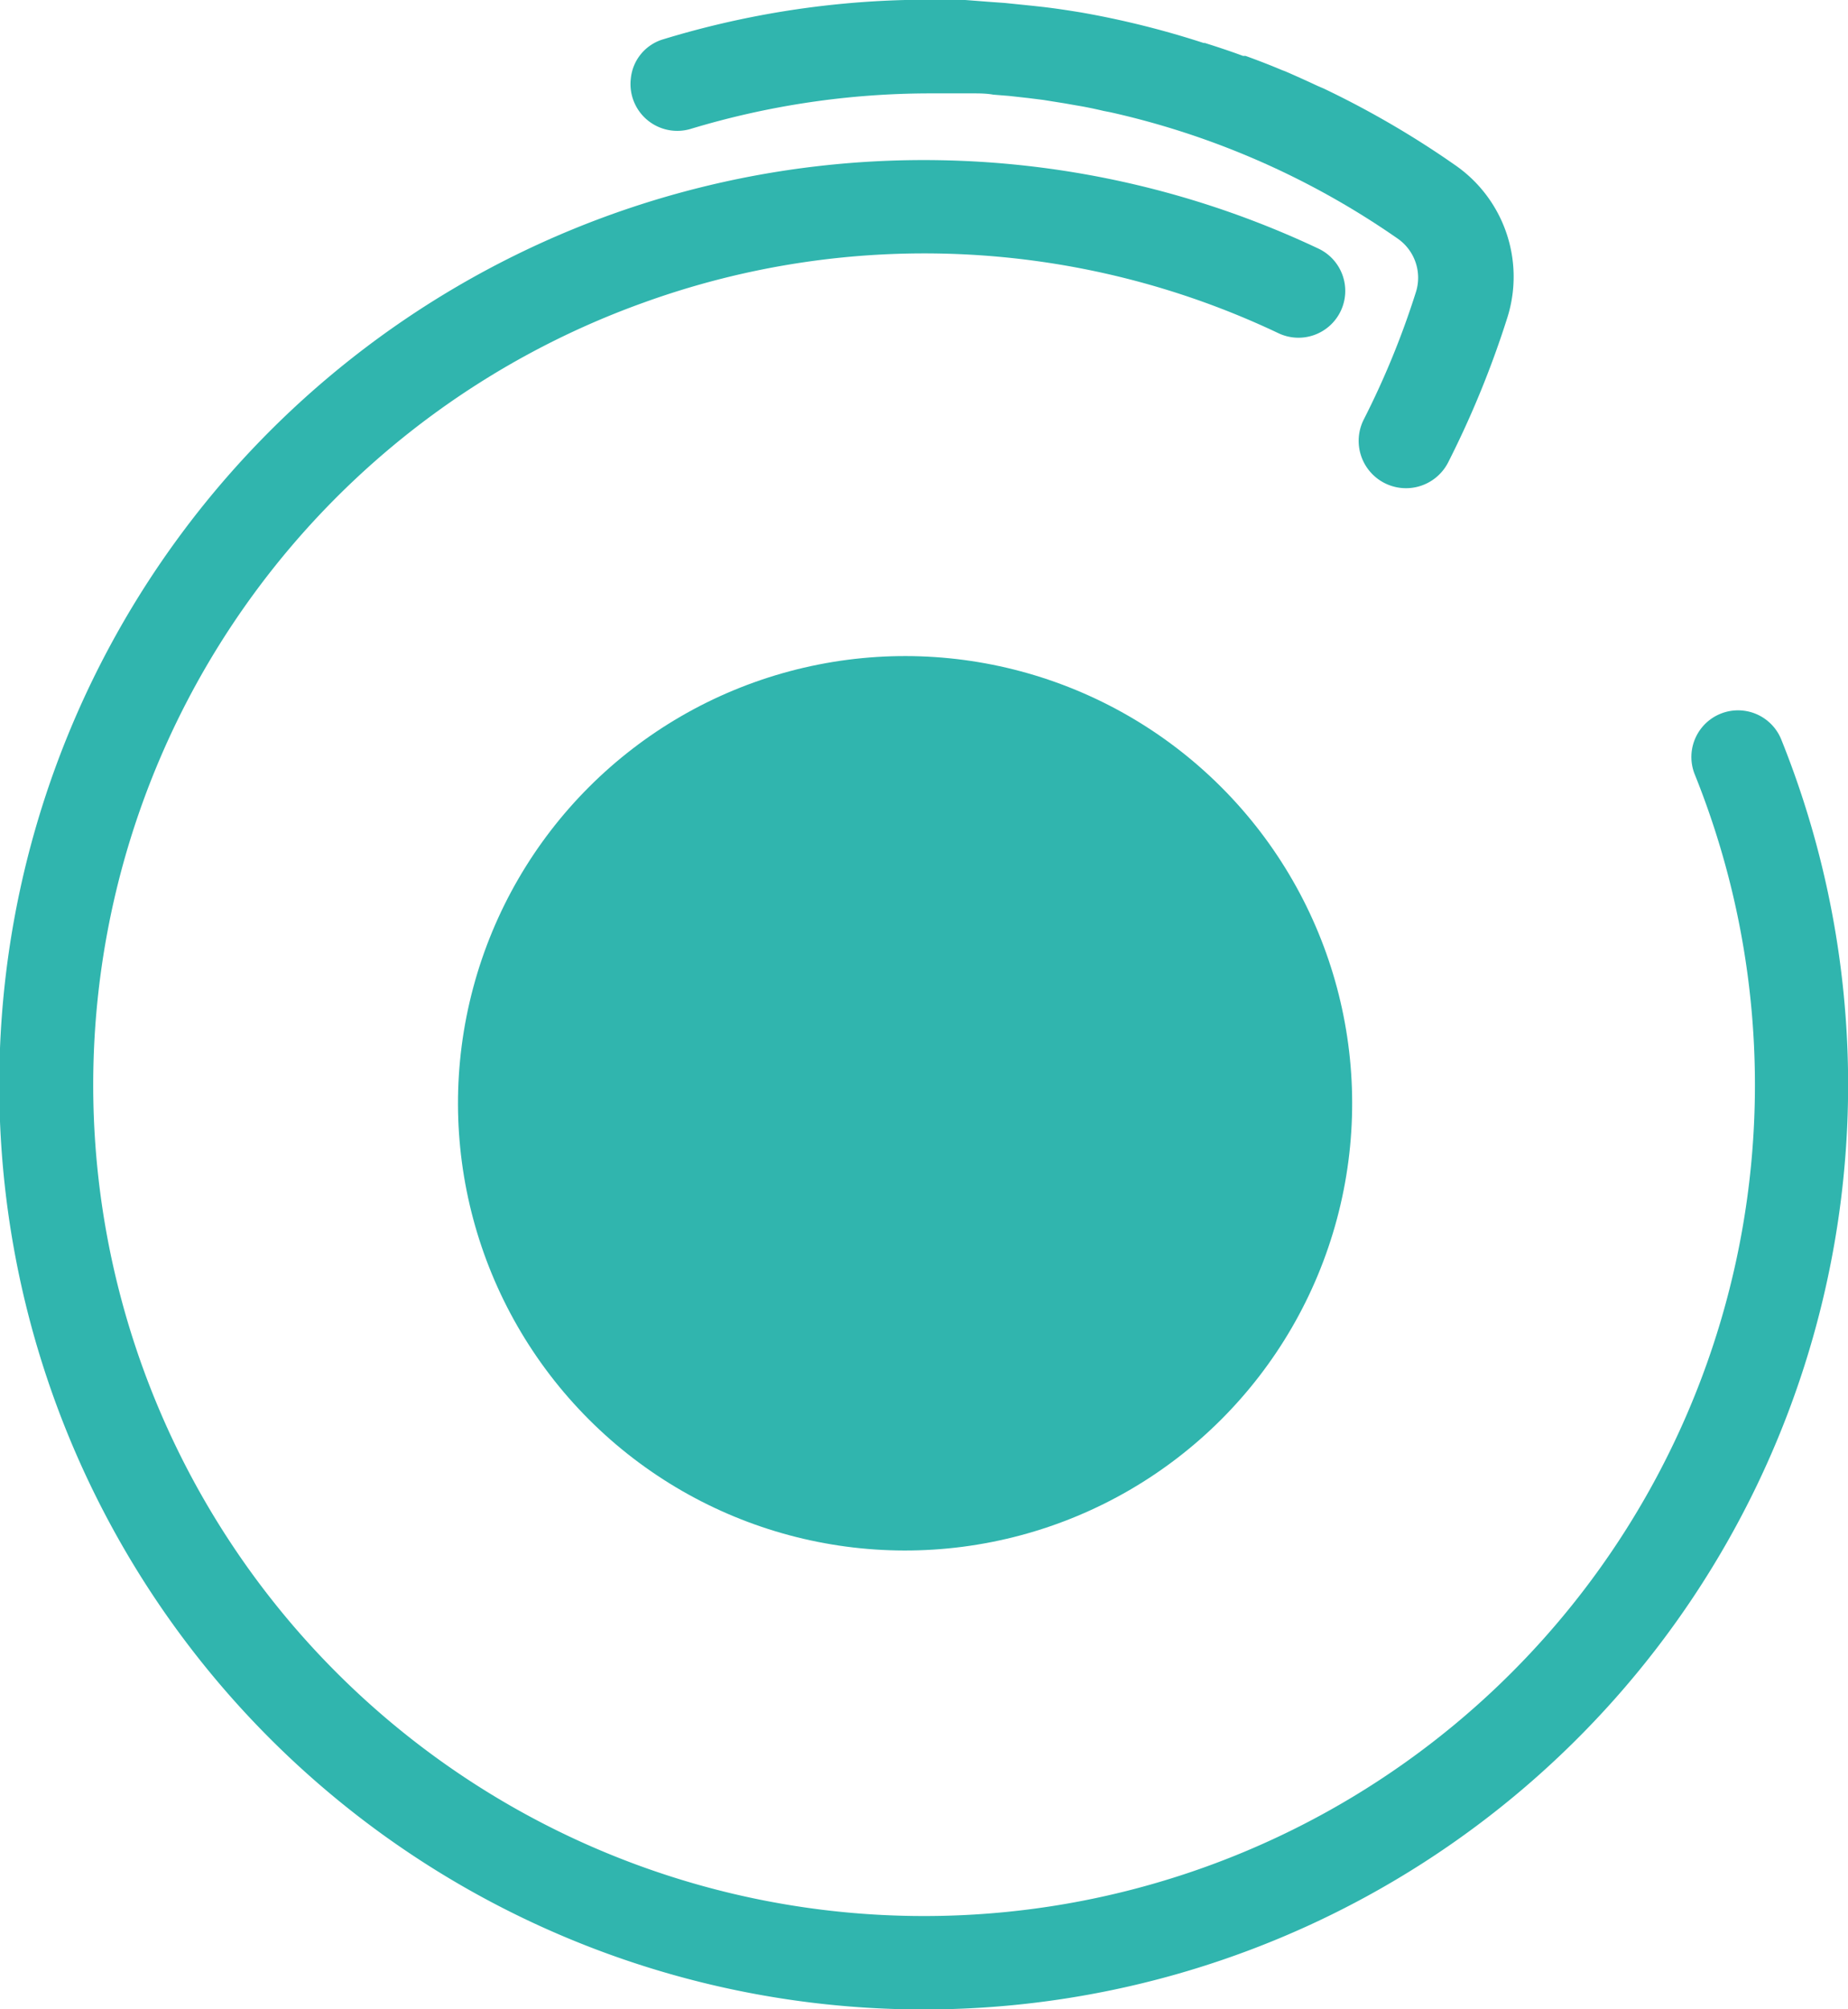
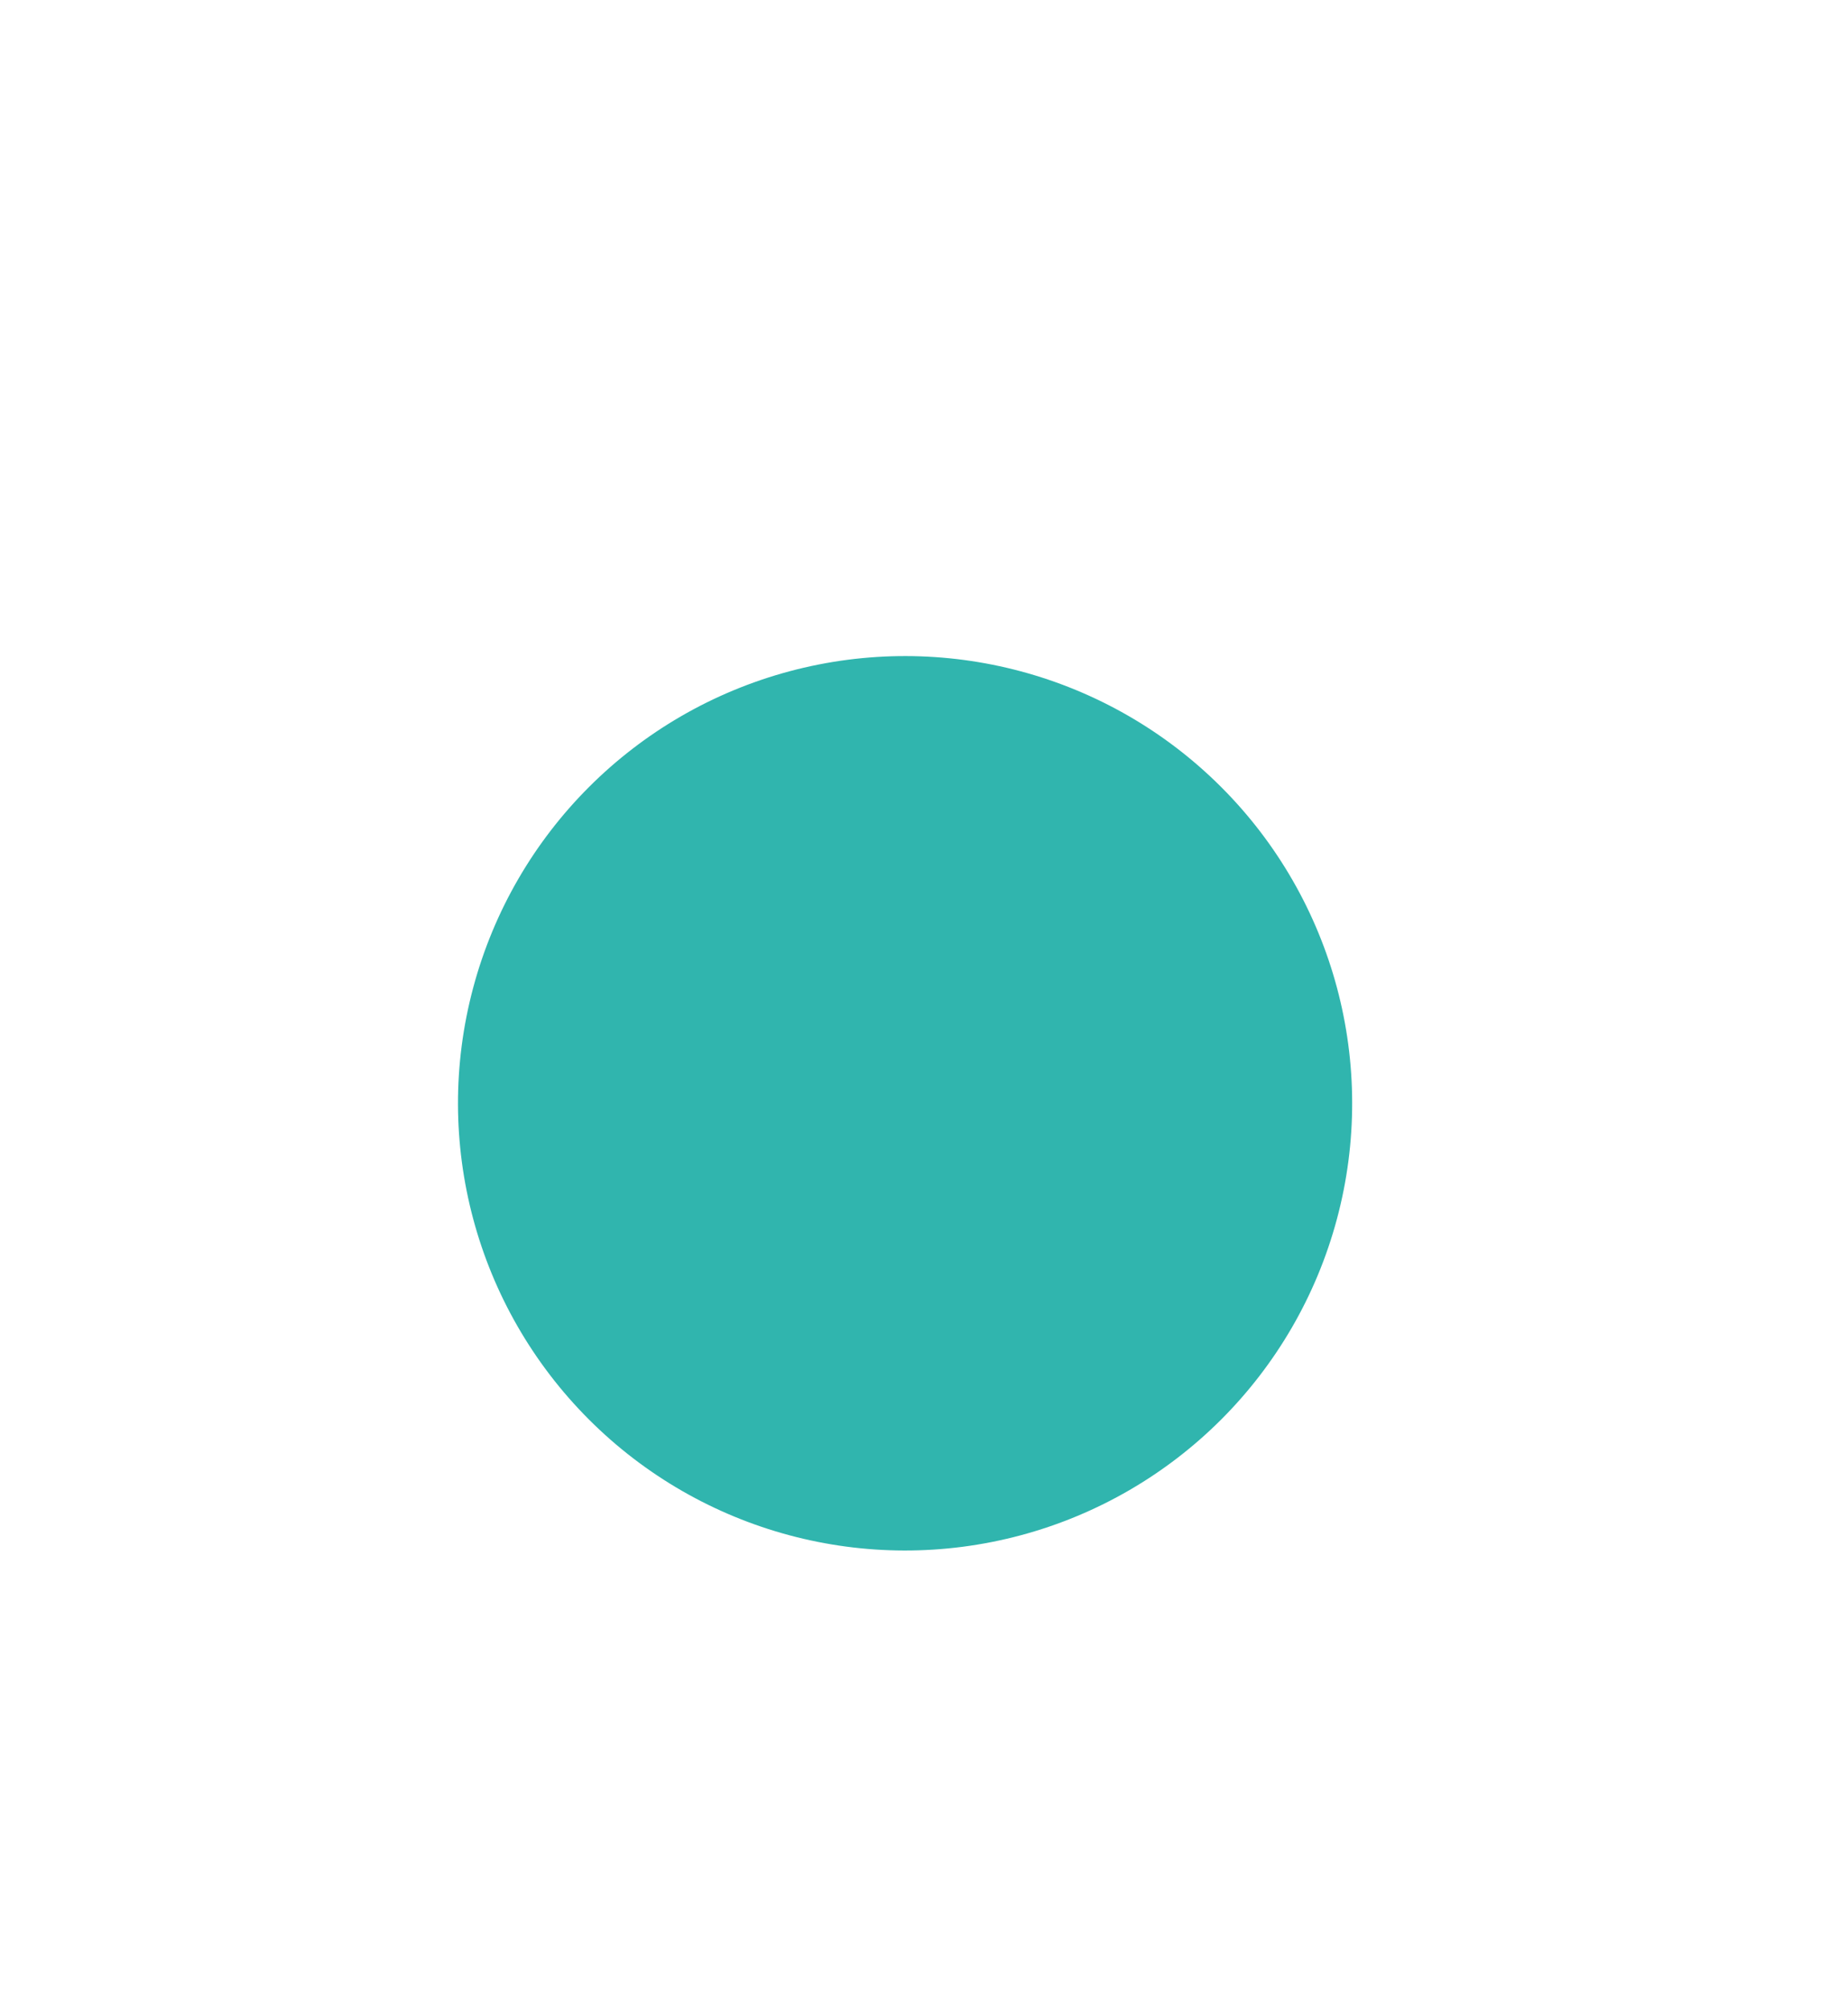
<svg xmlns="http://www.w3.org/2000/svg" viewBox="0 0 87.3 94.89">
  <defs>
    <style>.cls-1{fill:#30b5ae;}</style>
  </defs>
  <g id="Ebene_2" data-name="Ebene 2">
    <g id="Ebene_1-2" data-name="Ebene 1">
      <circle class="cls-1" cx="42.76" cy="52.1" r="21.12" transform="translate(-24.32 45.5) rotate(-45)" />
-       <path class="cls-1" d="M60.38,15.73a2.21,2.21,0,1,0,1.88-4A43.67,43.67,0,1,0,84.15,34.93a2.2,2.2,0,1,0-4.09,1.64A39.25,39.25,0,1,1,30.38,14.3,39,39,0,0,1,60.38,15.73Z" />
-       <path class="cls-1" d="M68.31,7.5a43.81,43.81,0,0,0-5.78-3.32h0l-.28-.12q-.77-.36-1.53-.69l-.16-.06c-.57-.24-1.14-.46-1.72-.67l-.12,0c-.59-.22-1.2-.42-1.8-.61l-.06,0A42.26,42.26,0,0,0,51.08.59h0C50.47.49,49.88.4,49.29.33L48.74.27,47.47.14l-.7-.05L45.6,0l-.7,0H42.75a42.9,42.9,0,0,0-11.4,1.85A2.15,2.15,0,0,0,29.8,3.71a2.21,2.21,0,0,0,2.82,2.38A39.15,39.15,0,0,1,43.94,4.41h.34c.37,0,.73,0,1.1,0,.21,0,.42,0,.62,0s.61,0,.92.06l.75.06.9.1.72.09,1,.16.57.1c.43.07.86.16,1.28.26l.31.06A38.43,38.43,0,0,1,66,11.25a2.25,2.25,0,0,1,.88,2.57,39.5,39.5,0,0,1-2.46,6,2.21,2.21,0,0,0,4,2,45.52,45.52,0,0,0,2.8-6.86A6.41,6.41,0,0,0,68.7,7.77Z" />
    </g>
  </g>
</svg>